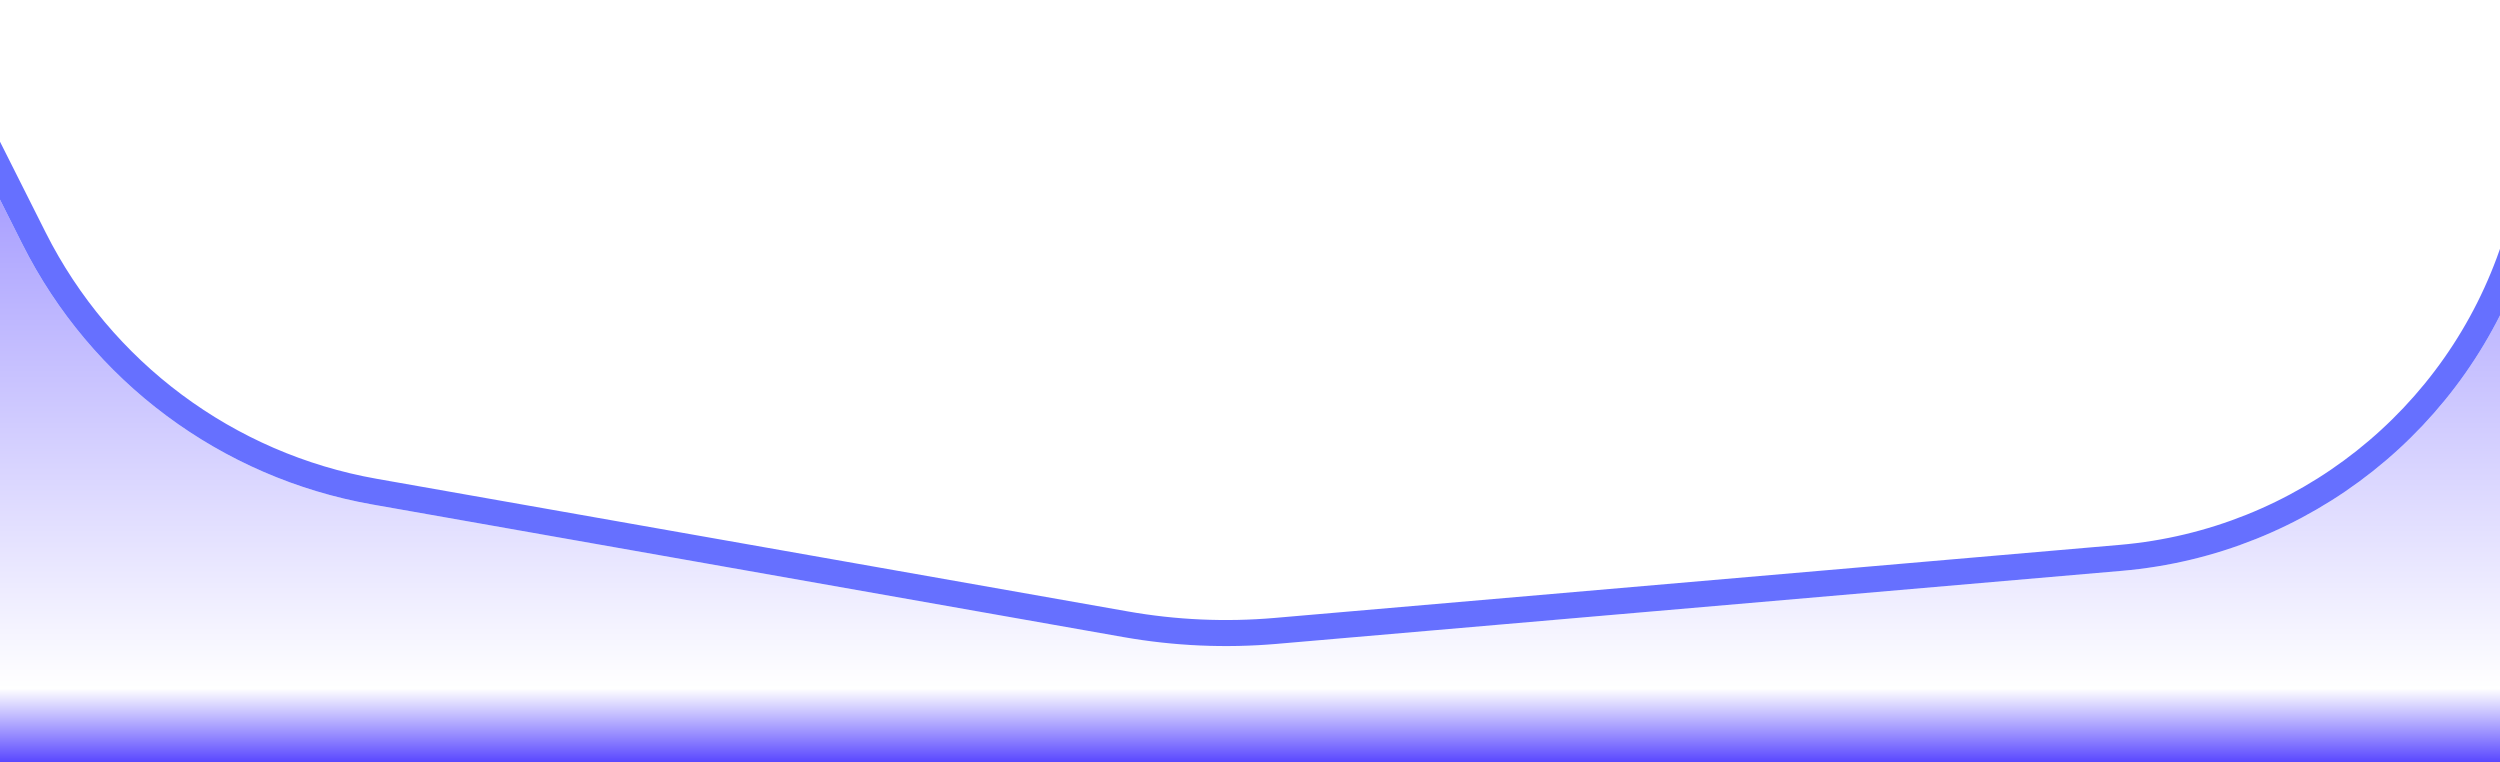
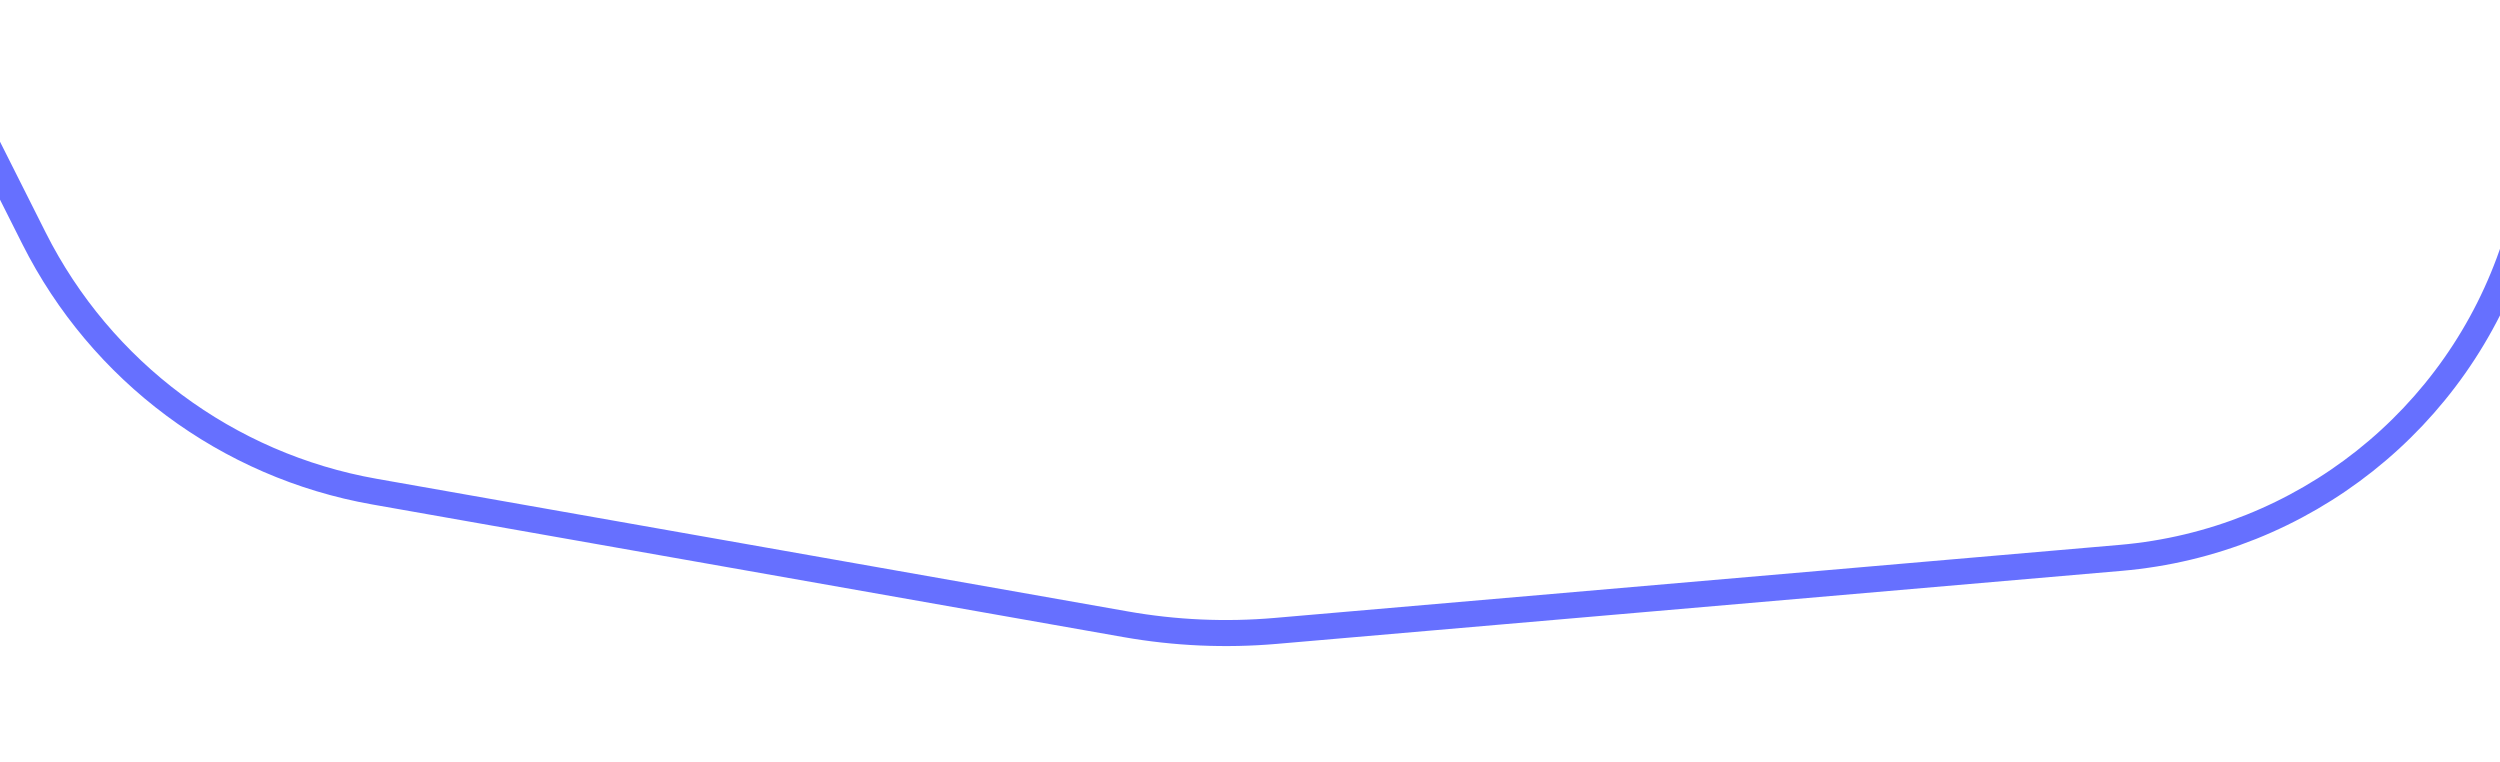
<svg xmlns="http://www.w3.org/2000/svg" width="1440" height="439" viewBox="0 0 1440 439" fill="none">
  <g filter="url(#filter0_f_10945_71312)">
-     <path d="M-44 429C-44 434.523 -39.523 439 -34 439L1473 439C1478.52 439 1483 434.523 1483 429L1483 123.045C1483 111.674 1467.04 109.123 1463.5 119.927L1455.61 143.976C1421.88 246.745 1330.08 319.471 1222.32 328.787L735.458 370.875C705.946 373.426 676.227 372.11 647.056 366.959L214.349 290.558C127.289 275.186 52.602 219.6 12.883 140.617L-25.066 65.152C-29.801 55.736 -44 59.105 -44 69.644L-44 429Z" fill="url(#paint0_linear_10945_71312)" />
    <path d="M1473 446.5C1482.67 446.5 1490.5 438.665 1490.5 429L1490.5 123.045C1490.5 103.146 1462.58 98.681 1456.37 117.588L1448.48 141.637C1415.69 241.552 1326.44 312.258 1221.67 321.315L734.812 363.402C705.951 365.897 676.888 364.61 648.36 359.573L215.653 283.172C130.925 268.212 58.238 214.115 19.584 137.247L-18.365 61.782C-26.652 45.304 -51.5 51.2 -51.5 69.644L-51.5 429C-51.5 438.665 -43.665 446.5 -34 446.5L1473 446.5Z" stroke="#6670FF" stroke-width="15" />
  </g>
  <defs>
    <filter id="filter0_f_10945_71312" x="-103" y="0.607" width="1645" height="497.394" filterUnits="userSpaceOnUse" color-interpolation-filters="sRGB">
      <feFlood flood-opacity="0" result="BackgroundImageFix" />
      <feBlend mode="normal" in="SourceGraphic" in2="BackgroundImageFix" result="shape" />
      <feGaussianBlur stdDeviation="22" result="effect1_foregroundBlur_10945_71312" />
    </filter>
    <linearGradient id="paint0_linear_10945_71312" x1="719.5" y1="-150" x2="719.5" y2="439" gradientUnits="userSpaceOnUse">
      <stop stop-color="#5947FF" />
      <stop offset="0.928" stop-color="white" />
      <stop offset="1" stop-color="#5947FF" />
    </linearGradient>
  </defs>
</svg>